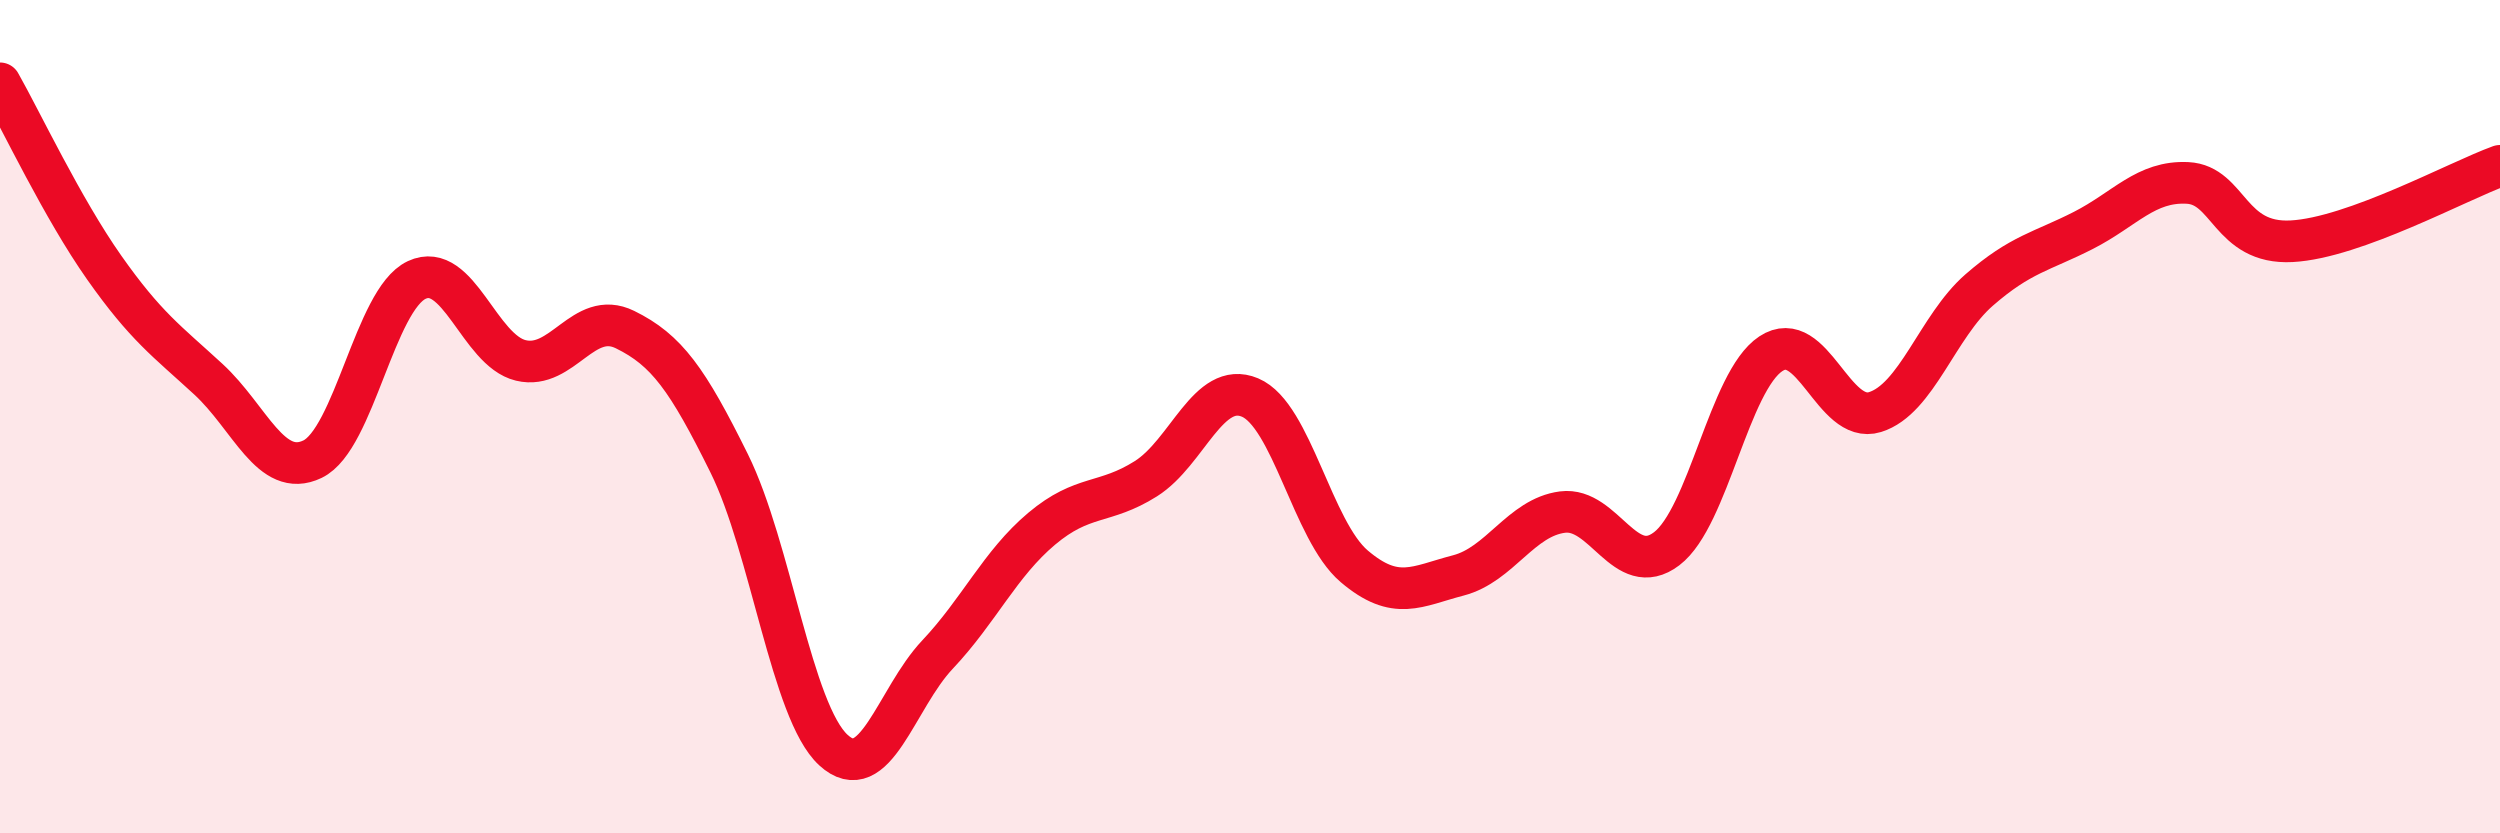
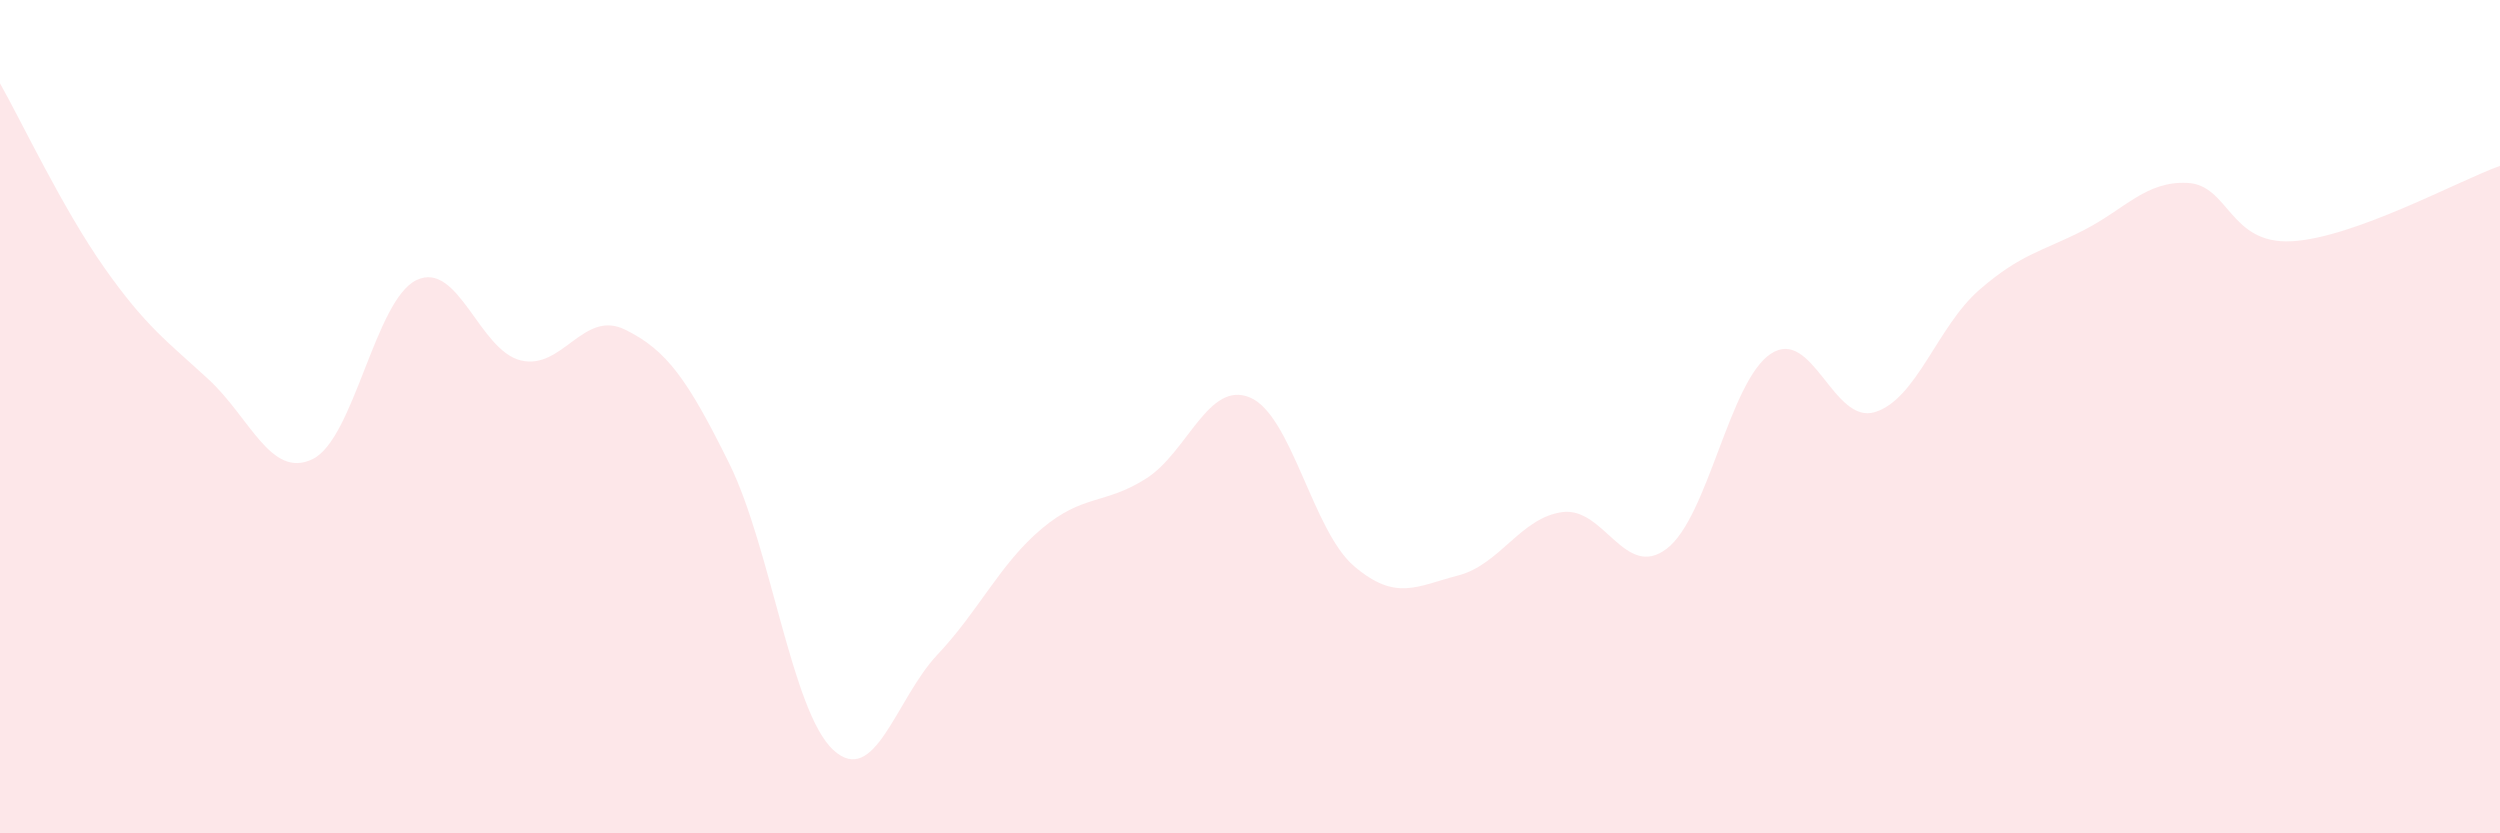
<svg xmlns="http://www.w3.org/2000/svg" width="60" height="20" viewBox="0 0 60 20">
  <path d="M 0,2 C 0.5,2.88 1.5,5 2.5,6.42 C 3.5,7.84 4,8.18 5,9.1 C 6,10.02 6.5,11.5 7.5,11.02 C 8.5,10.54 9,7.19 10,6.72 C 11,6.25 11.5,8.41 12.5,8.65 C 13.5,8.89 14,7.42 15,7.91 C 16,8.4 16.5,9.1 17.5,11.12 C 18.5,13.14 19,17.08 20,18 C 21,18.92 21.5,16.77 22.5,15.71 C 23.5,14.65 24,13.53 25,12.69 C 26,11.85 26.5,12.12 27.5,11.49 C 28.5,10.86 29,9.12 30,9.54 C 31,9.96 31.5,12.74 32.5,13.59 C 33.5,14.44 34,14.07 35,13.81 C 36,13.55 36.5,12.42 37.5,12.29 C 38.5,12.16 39,13.93 40,13.17 C 41,12.41 41.5,9.15 42.5,8.49 C 43.5,7.83 44,10.2 45,9.89 C 46,9.58 46.5,7.83 47.5,6.96 C 48.5,6.09 49,6.04 50,5.53 C 51,5.02 51.5,4.34 52.5,4.39 C 53.5,4.44 53.5,5.87 55,5.79 C 56.5,5.71 59,4.34 60,3.98L60 20L0 20Z" fill="#EB0A25" opacity="0.1" stroke-linecap="round" stroke-linejoin="round" />
-   <path d="M 0,2 C 0.5,2.88 1.5,5 2.5,6.42 C 3.5,7.84 4,8.18 5,9.1 C 6,10.02 6.5,11.5 7.5,11.02 C 8.5,10.54 9,7.19 10,6.72 C 11,6.25 11.5,8.41 12.5,8.65 C 13.5,8.89 14,7.42 15,7.91 C 16,8.4 16.5,9.1 17.5,11.12 C 18.5,13.14 19,17.08 20,18 C 21,18.92 21.5,16.77 22.5,15.71 C 23.5,14.65 24,13.53 25,12.69 C 26,11.85 26.5,12.12 27.5,11.49 C 28.5,10.86 29,9.12 30,9.54 C 31,9.96 31.5,12.74 32.5,13.59 C 33.5,14.44 34,14.07 35,13.81 C 36,13.55 36.5,12.42 37.5,12.29 C 38.5,12.16 39,13.93 40,13.17 C 41,12.41 41.5,9.15 42.5,8.49 C 43.5,7.83 44,10.2 45,9.89 C 46,9.58 46.5,7.83 47.5,6.96 C 48.5,6.09 49,6.04 50,5.53 C 51,5.02 51.5,4.34 52.5,4.39 C 53.5,4.44 53.5,5.87 55,5.79 C 56.5,5.71 59,4.34 60,3.98" stroke="#EB0A25" stroke-width="1" fill="none" stroke-linecap="round" stroke-linejoin="round" />
</svg>